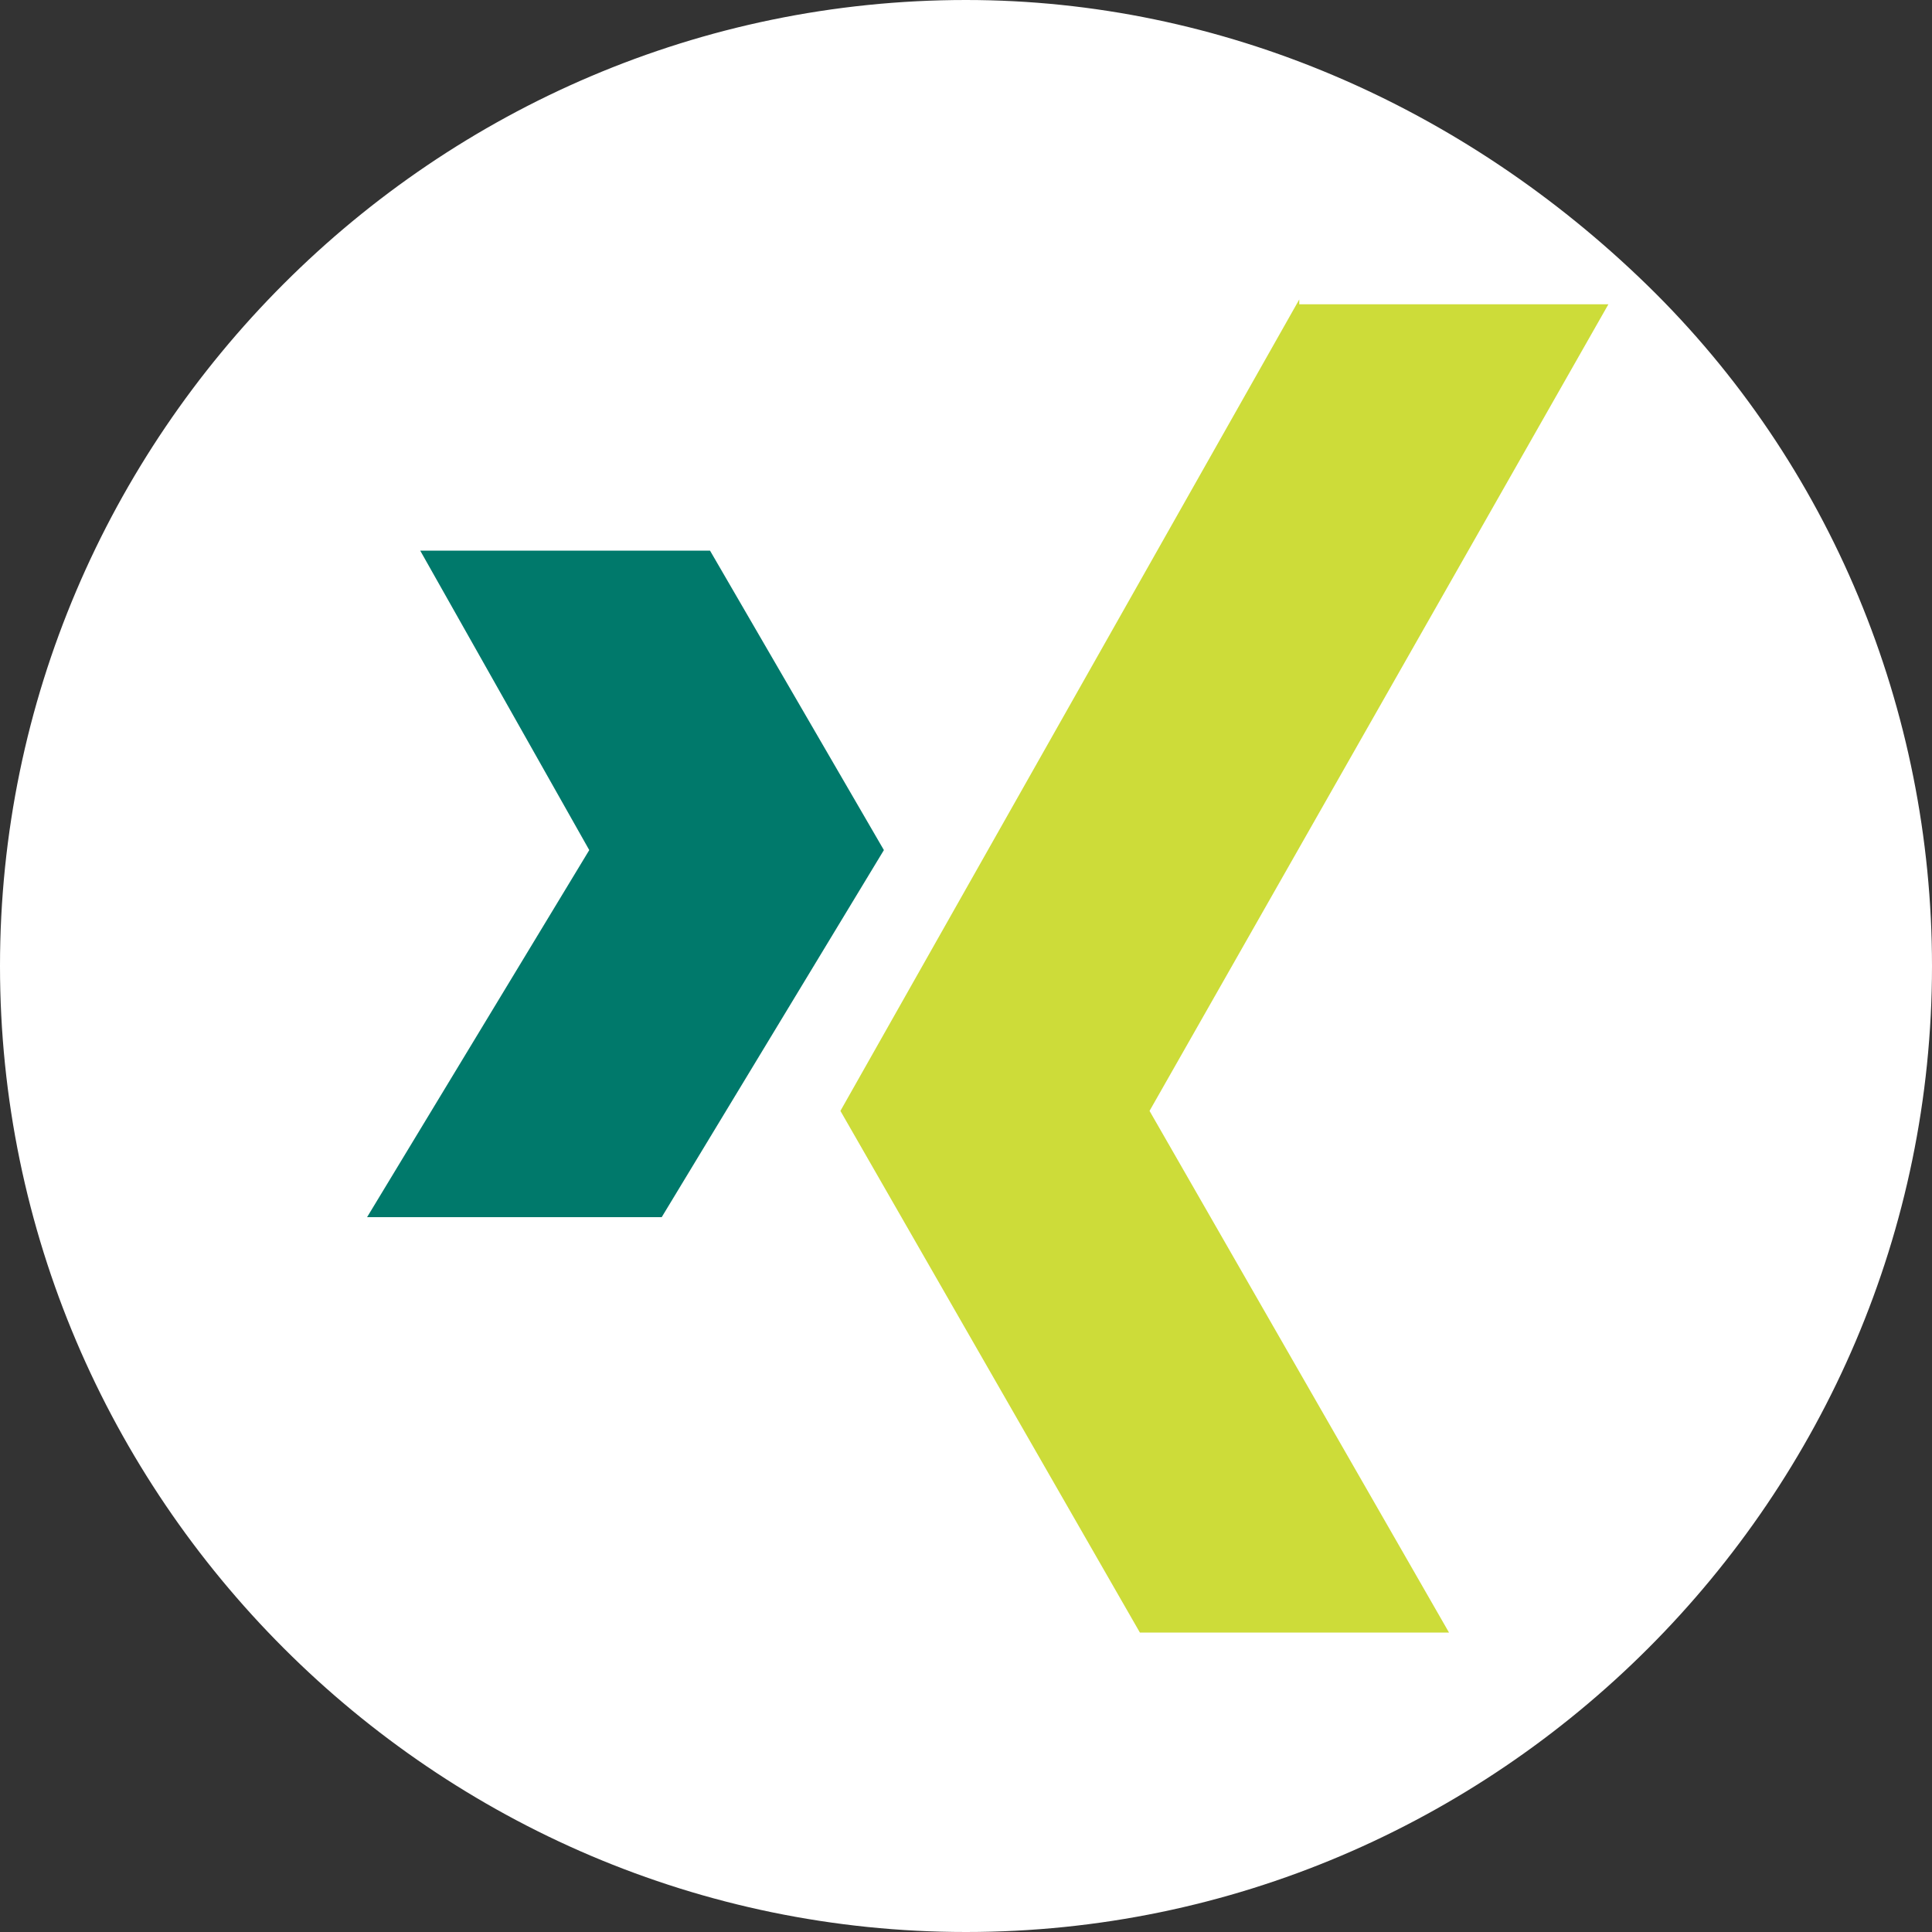
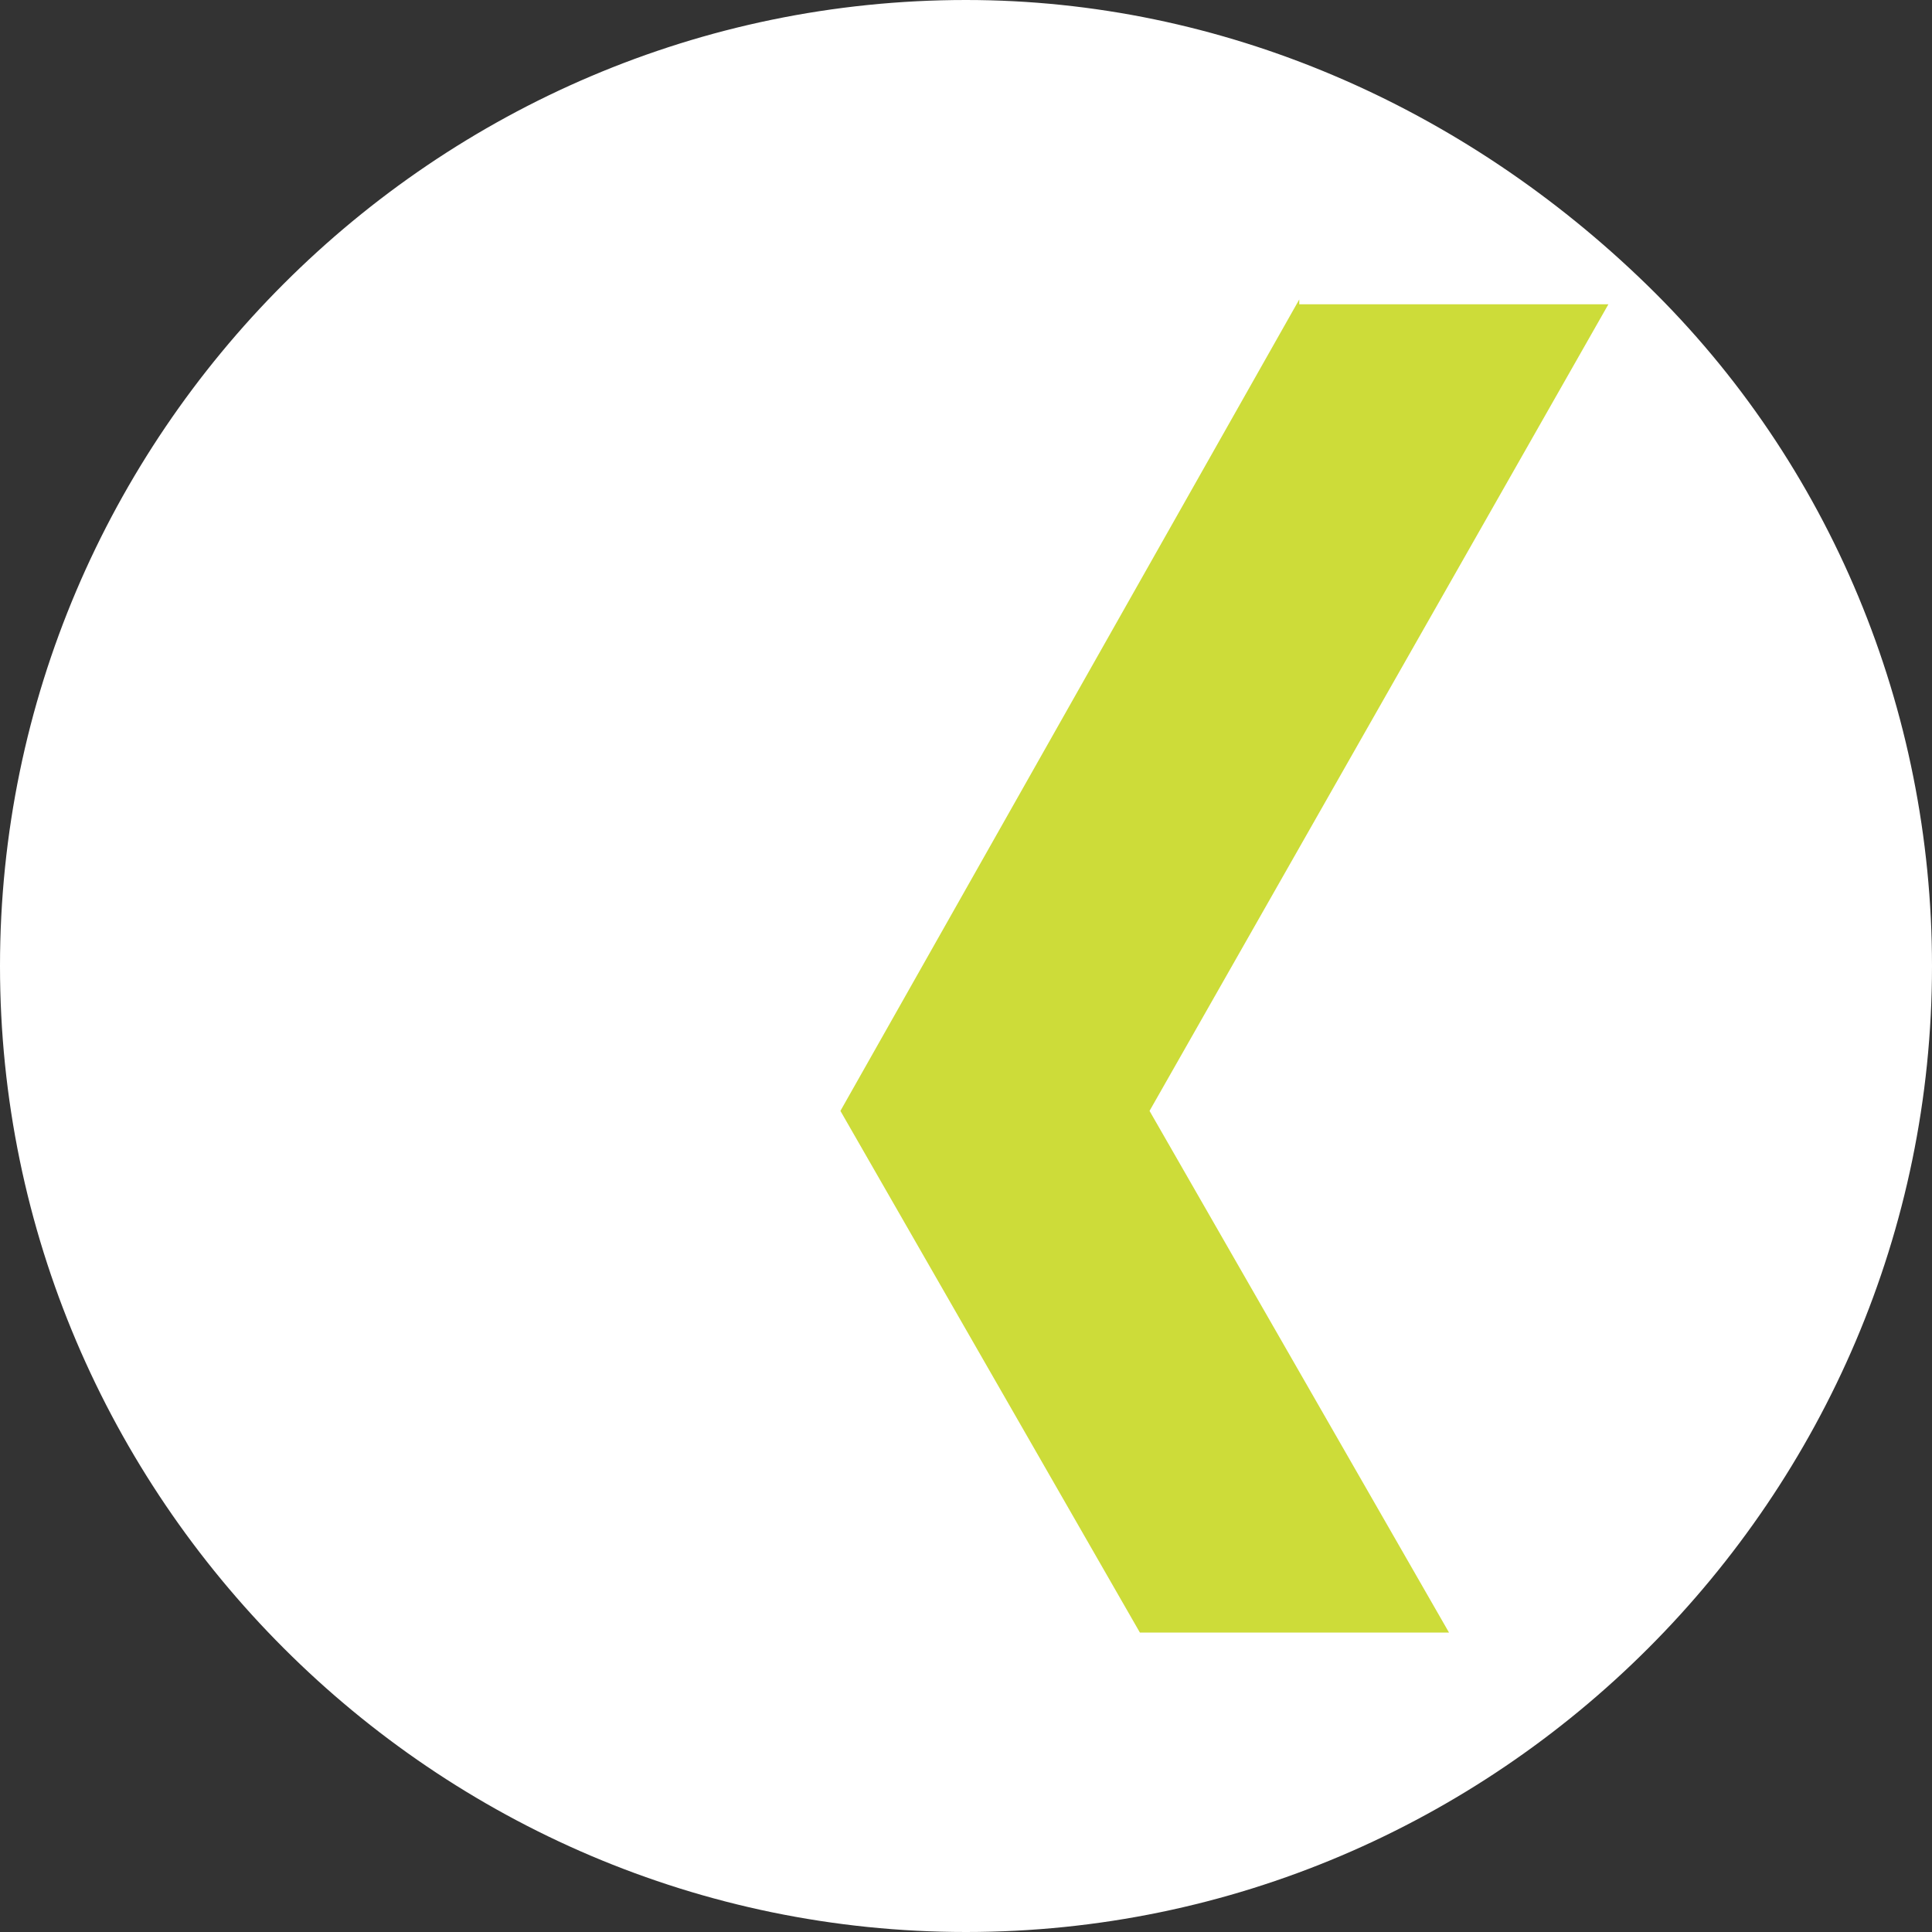
<svg xmlns="http://www.w3.org/2000/svg" version="1.1" id="Layer_1" x="0px" y="0px" viewBox="0 0 40 40" style="enable-background:new 0 0 40 40;" xml:space="preserve">
  <rect x="0" y="0" width="40" height="40" fill="#333333" stroke="none" />
  <style type="text/css">
	.st0{fill-rule:evenodd;clip-rule:evenodd;fill:#FFFFFF;}
	.st1{fill:#CDDC39;}
	.st2{fill:#00796B;}
</style>
  <path class="st0" d="M20,0C9,0,0,9,0,20s9,20,20,20s20-9,20-20c0-5.3-2.1-10.4-5.9-14.1S25.3,0,20,0z" />
  <path class="st1" d="M26.9,6.2L17.4,23l6.2,10.8h6.4L23.8,23l9.5-16.7H26.9z" />
-   <path class="st2" d="M14.7,11.4H8.7l3.5,6.2l-4.6,7.6h6.1l4.6-7.6L14.7,11.4z" />
</svg>